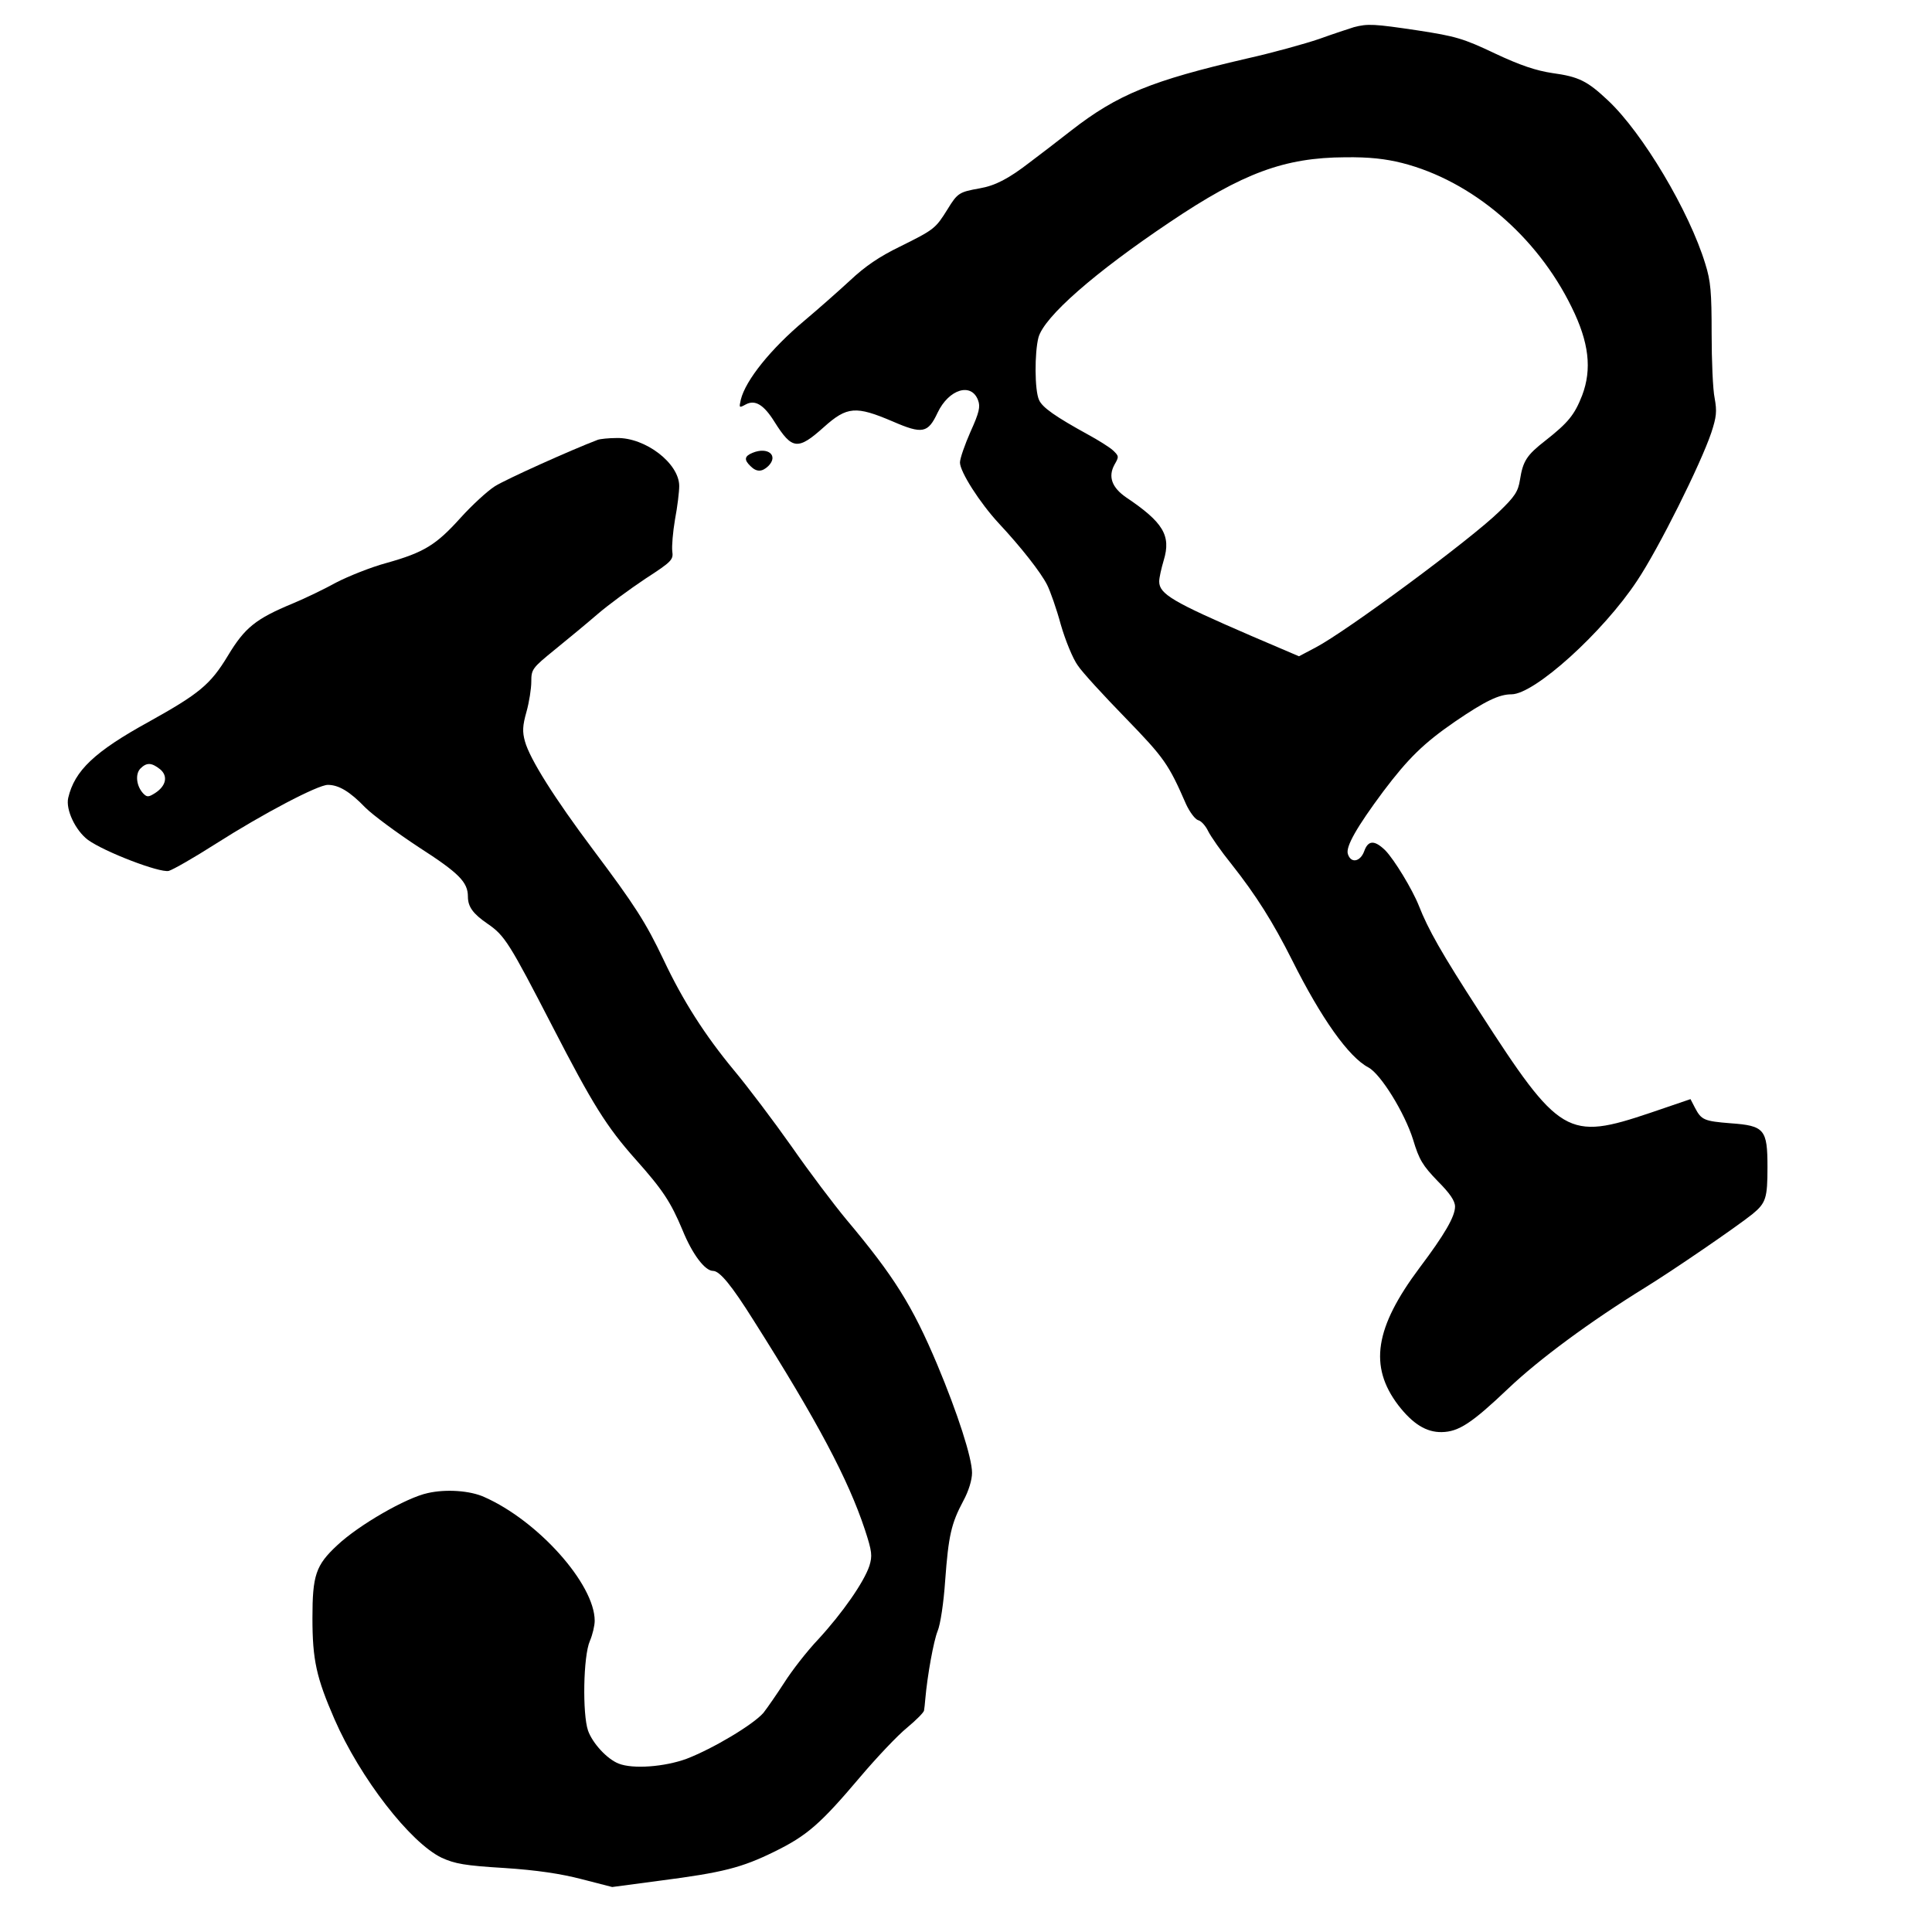
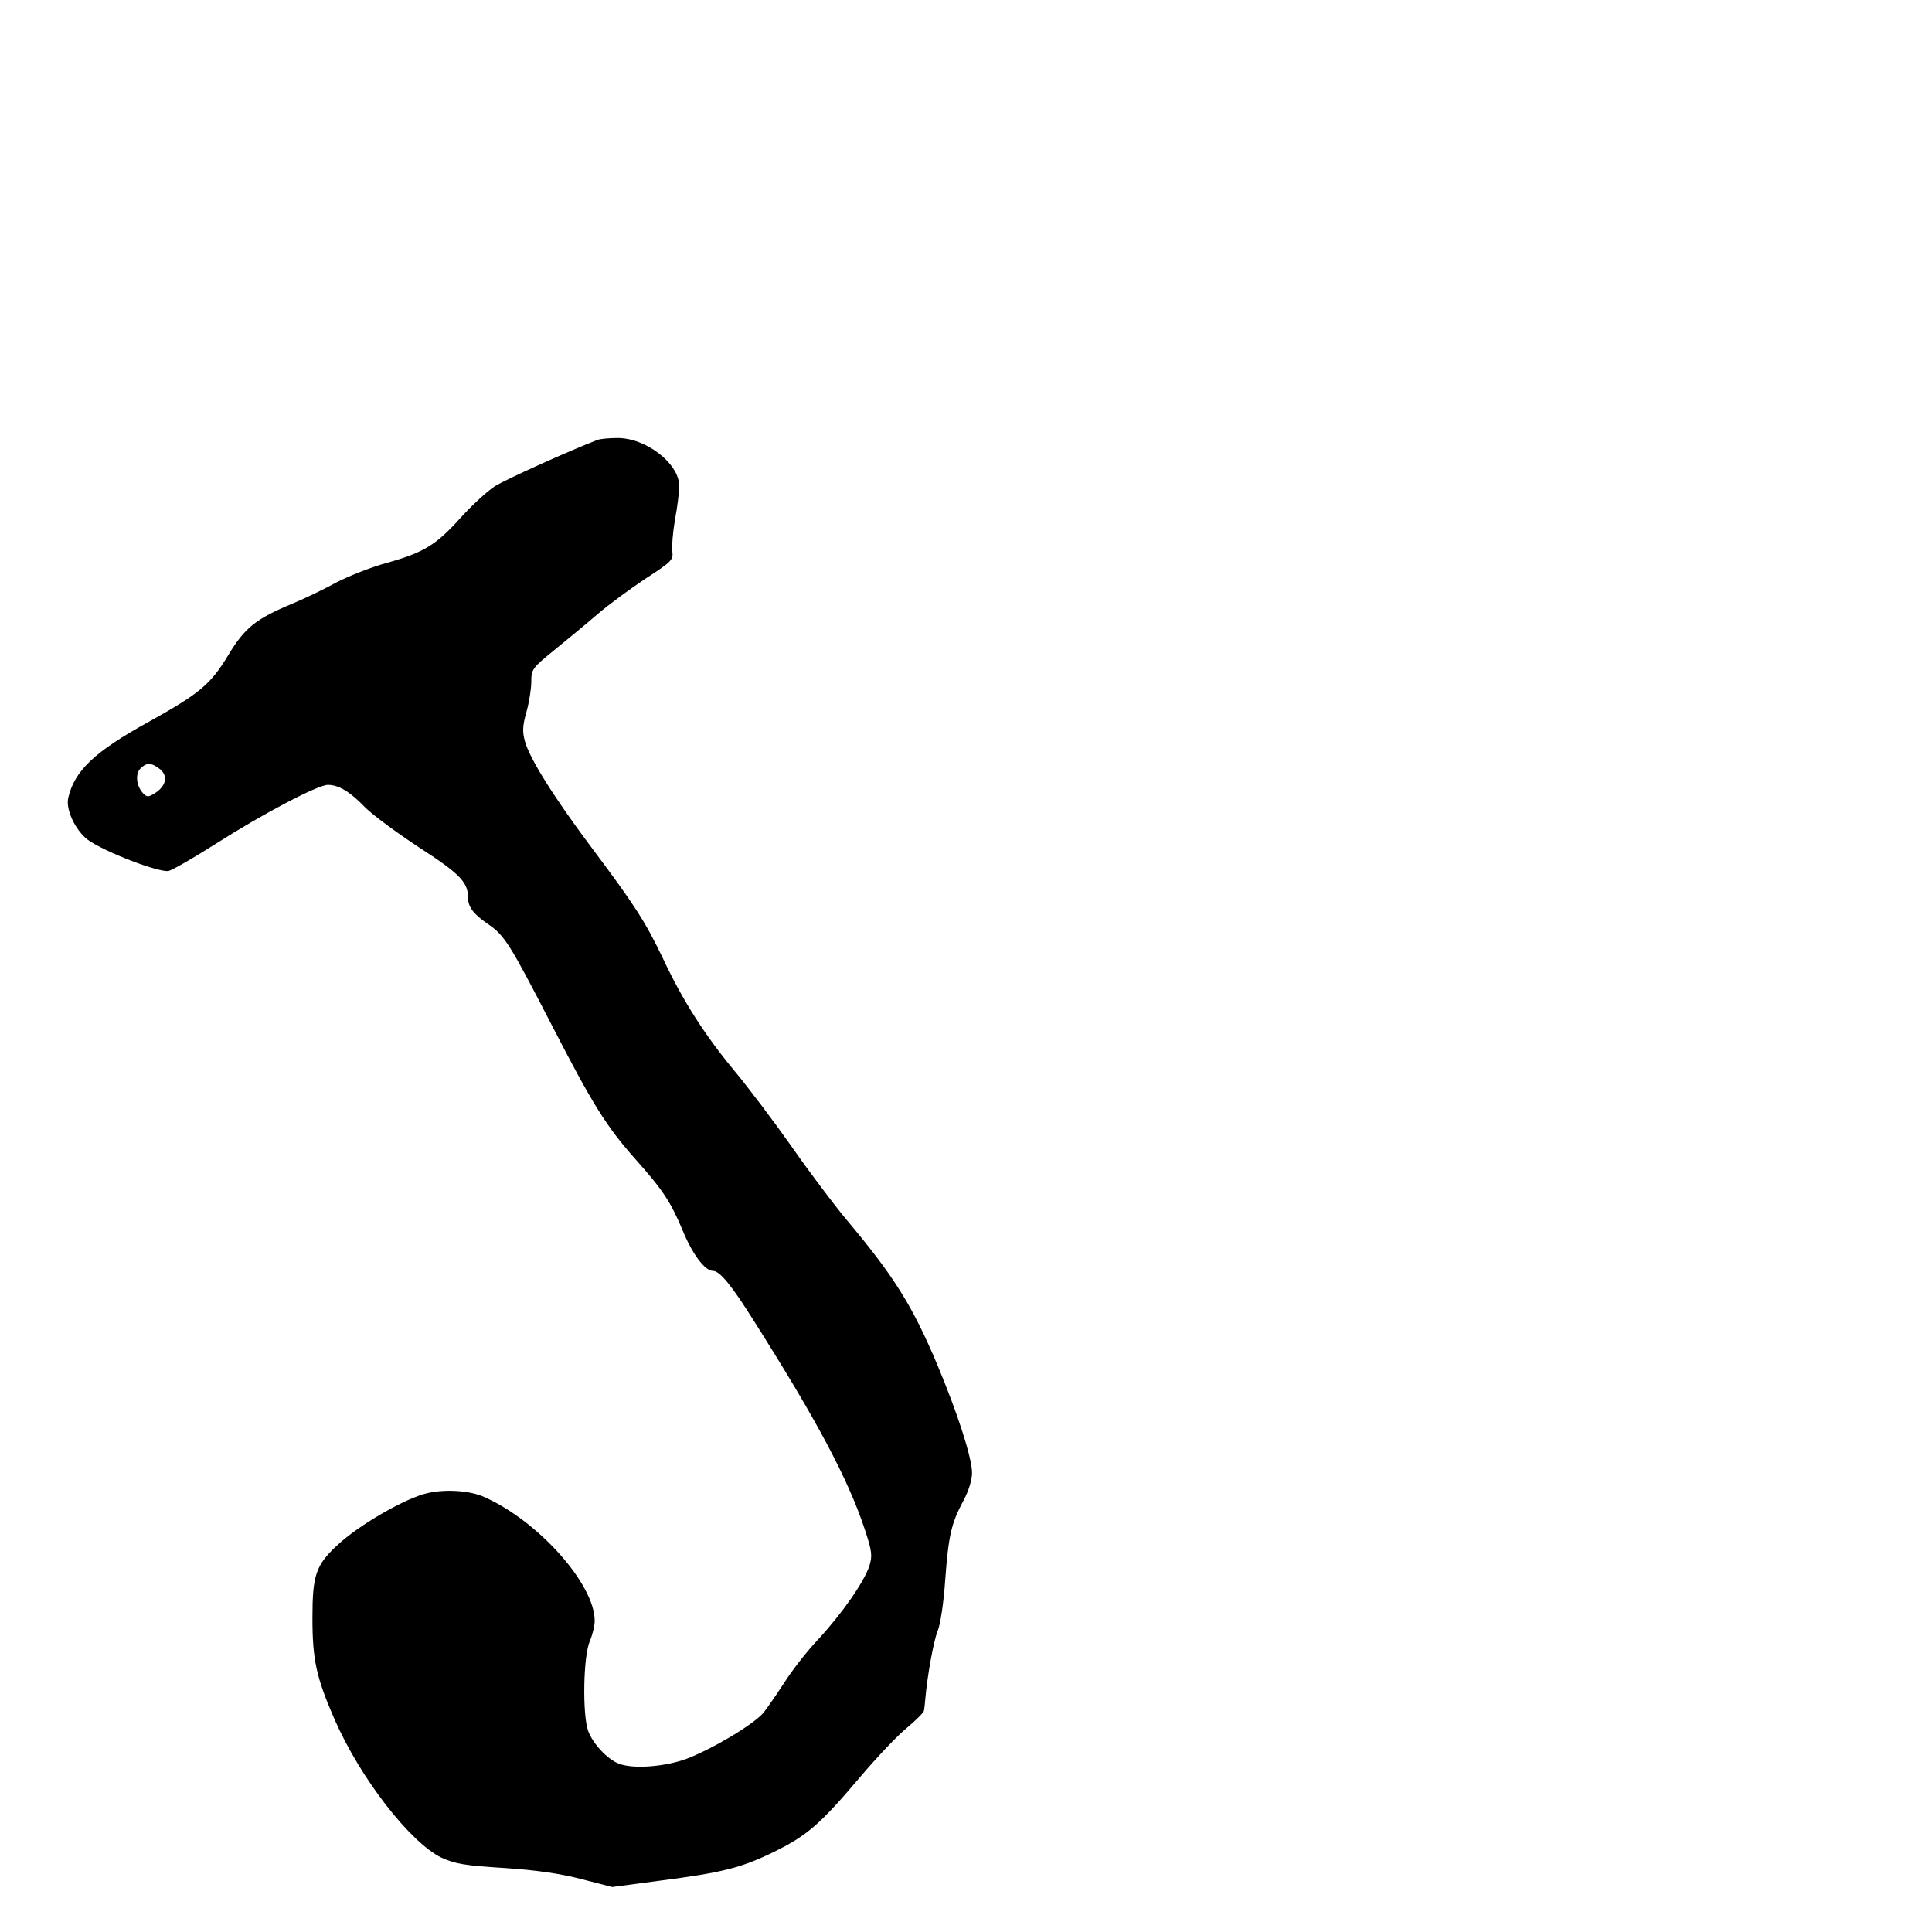
<svg xmlns="http://www.w3.org/2000/svg" version="1.0" width="640pt" height="640pt" viewBox="0 0 640 640" preserveAspectRatio="xMidYMid meet">
  <g transform="translate(0,640) scale(0.1,-0.1)" fill="#000000" stroke="none">
-     <path d="M4485 6310 c-16 -5 -68 -22 -115 -39 -47 -16 -155 -46 -240 -65 -315 -73 -428 -119 -581 -238 -45 -35 -107 -83 -138 -106 -70 -54 -114 -77 -166 -86 -67 -12 -73 -15 -106 -69 -40 -64 -43 -67 -158 -124 -68 -33 -115 -65 -165 -112 -39 -36 -107 -96 -151 -133 -111 -93 -195 -197 -211 -262 -6 -27 -6 -28 16 -16 31 17 60 0 96 -58 58 -92 77 -94 163 -17 77 69 106 71 228 19 99 -43 117 -39 149 29 37 78 112 101 134 41 8 -21 4 -40 -25 -104 -19 -43 -35 -89 -35 -102 0 -31 66 -134 129 -202 72 -77 139 -162 160 -204 10 -20 31 -79 45 -131 15 -52 40 -113 56 -135 15 -23 87 -101 159 -175 128 -132 142 -152 200 -285 12 -26 30 -50 40 -53 10 -2 25 -19 33 -36 9 -18 43 -67 77 -109 83 -105 138 -193 201 -318 97 -194 188 -322 253 -356 41 -22 120 -150 148 -239 20 -67 32 -86 81 -137 41 -41 58 -66 58 -85 0 -33 -35 -93 -117 -202 -149 -199 -169 -327 -71 -456 48 -62 93 -90 144 -89 56 1 99 29 221 145 101 96 270 221 453 334 97 60 301 200 355 243 45 37 50 53 50 156 0 125 -10 137 -122 145 -88 7 -97 11 -118 51 l-15 29 -132 -45 c-276 -93 -301 -78 -568 336 -125 193 -169 271 -200 350 -22 55 -81 152 -111 183 -36 35 -57 34 -70 -3 -13 -35 -44 -41 -54 -9 -8 24 30 90 117 207 83 110 134 160 237 231 101 69 147 91 188 91 76 0 303 205 416 376 71 106 211 387 246 491 17 52 19 70 11 114 -6 28 -10 125 -10 214 0 137 -3 174 -21 231 -53 174 -207 433 -322 541 -69 65 -97 79 -185 91 -53 8 -105 25 -190 65 -105 50 -131 57 -254 76 -147 22 -167 23 -213 11z m160 -450 c231 -59 446 -242 561 -477 58 -117 68 -206 35 -293 -25 -64 -46 -90 -121 -149 -63 -49 -75 -68 -85 -131 -6 -38 -17 -55 -69 -105 -93 -91 -505 -396 -608 -450 l-55 -29 -159 68 c-259 112 -304 138 -304 180 0 12 7 43 15 70 25 82 -2 126 -124 208 -48 33 -61 69 -39 109 15 26 15 28 -5 47 -12 11 -49 34 -82 52 -109 60 -152 90 -163 115 -15 32 -15 157 -2 207 19 69 186 215 435 382 242 163 380 214 581 215 80 1 133 -5 189 -19z" />
    <path d="M1980 4943 c-87 -33 -305 -131 -341 -154 -25 -16 -76 -63 -113 -104 -81 -90 -121 -115 -246 -150 -52 -14 -126 -44 -165 -64 -38 -21 -104 -53 -145 -70 -123 -51 -159 -80 -215 -173 -58 -96 -95 -126 -262 -219 -180 -99 -246 -162 -267 -252 -9 -39 24 -108 65 -139 55 -40 238 -110 268 -103 14 4 84 44 156 90 157 100 338 195 371 195 36 0 73 -22 124 -75 25 -25 105 -84 178 -132 132 -85 162 -115 162 -163 0 -34 17 -57 65 -90 57 -39 72 -63 216 -342 132 -256 178 -330 274 -438 91 -102 117 -142 156 -235 32 -79 74 -135 101 -135 22 0 61 -47 135 -165 211 -333 313 -526 368 -692 24 -73 25 -87 15 -120 -18 -54 -89 -156 -169 -243 -39 -41 -89 -106 -113 -144 -24 -37 -55 -82 -69 -100 -34 -39 -166 -118 -254 -152 -73 -27 -179 -35 -226 -16 -38 15 -86 67 -101 109 -19 55 -16 247 6 297 9 21 16 51 16 67 0 121 -187 331 -366 410 -46 21 -126 27 -187 13 -71 -15 -229 -106 -300 -173 -71 -66 -82 -99 -82 -241 0 -139 13 -197 73 -335 85 -195 251 -409 355 -459 44 -20 76 -26 208 -34 107 -7 187 -19 256 -37 l101 -26 158 21 c209 27 271 43 379 96 108 53 152 91 284 247 55 65 125 139 156 164 30 25 56 51 56 57 1 6 3 22 4 36 7 81 28 195 41 227 9 21 20 93 25 167 11 149 20 189 60 264 18 33 29 70 29 93 0 50 -48 198 -115 358 -83 197 -144 294 -302 482 -39 47 -121 155 -180 240 -60 85 -146 199 -192 254 -96 116 -169 230 -233 366 -59 124 -95 180 -233 364 -129 172 -210 301 -226 359 -9 32 -8 52 5 98 9 32 16 77 16 100 0 41 3 45 78 106 42 34 106 87 142 118 36 31 107 83 158 117 88 57 93 63 89 91 -2 16 2 64 9 105 8 42 14 92 14 111 0 75 -112 161 -207 159 -26 0 -55 -3 -63 -6z m-1450 -1091 c27 -22 21 -55 -16 -79 -22 -14 -27 -14 -39 -2 -23 24 -28 64 -10 83 21 21 37 20 65 -2z" />
-     <path d="M2493 4900 c-27 -11 -29 -23 -7 -44 20 -20 38 -20 59 0 35 35 -1 65 -52 44z" />
+     <path d="M2493 4900 z" />
  </g>
</svg>